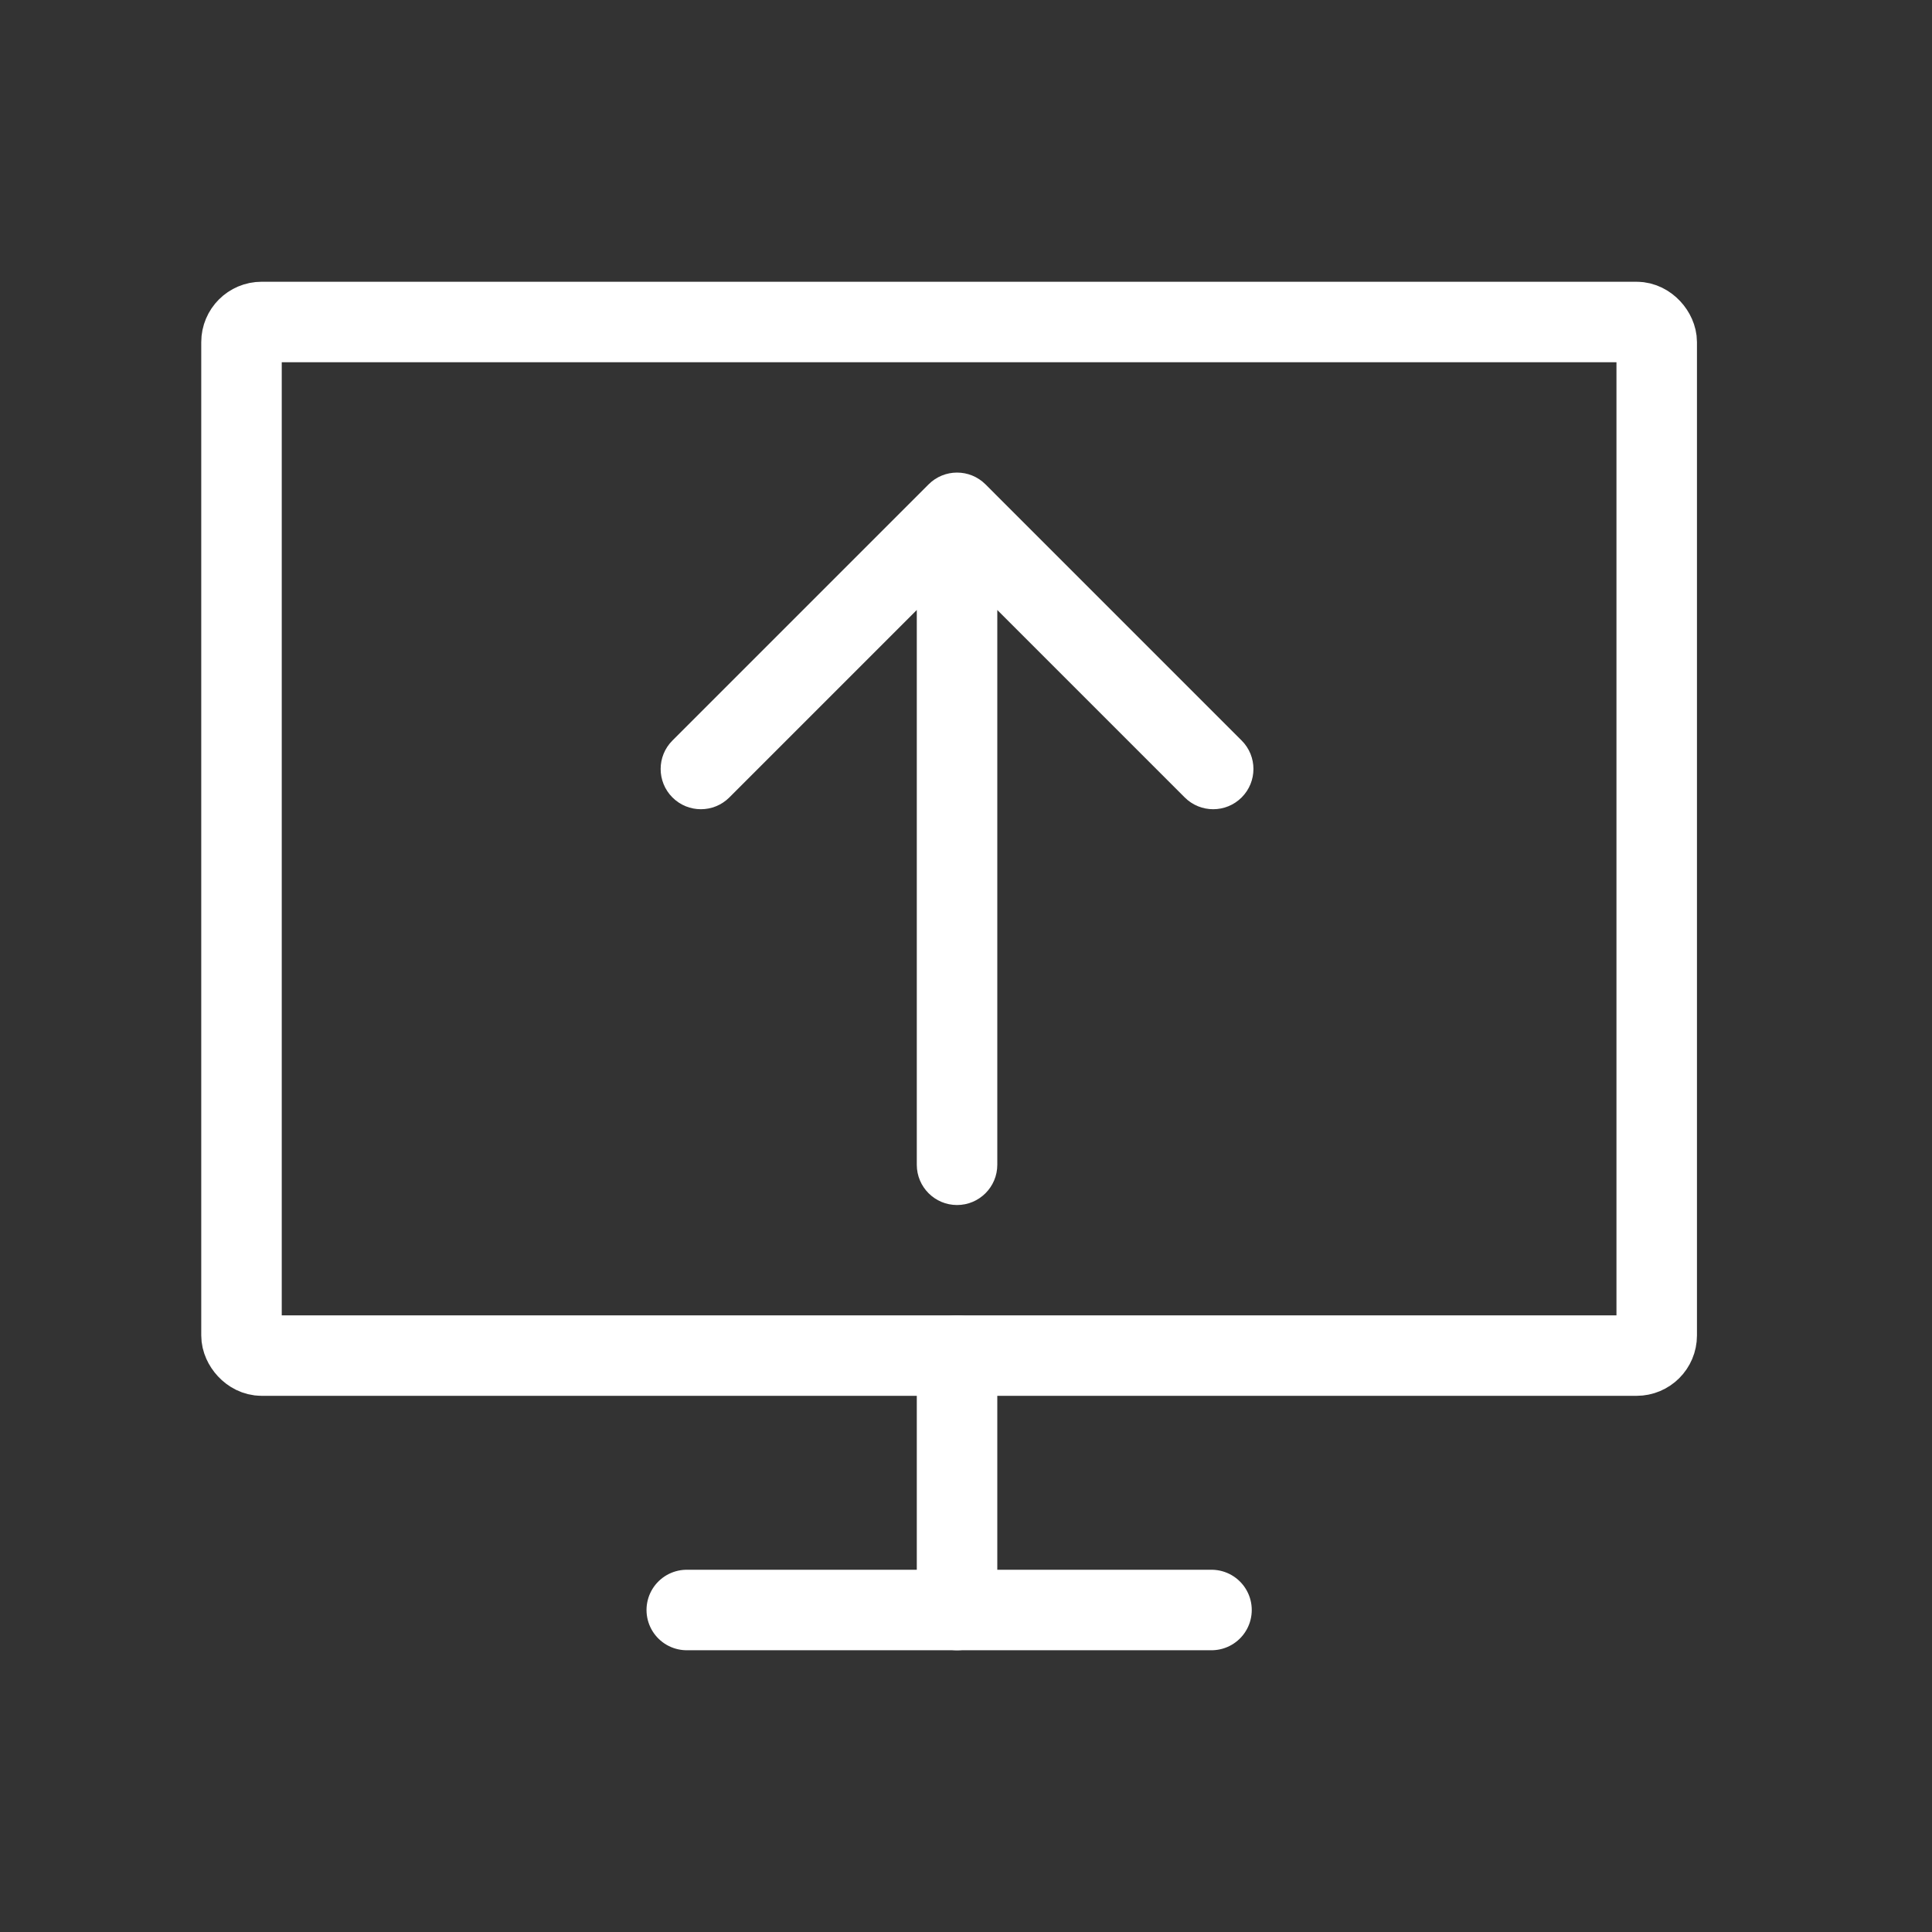
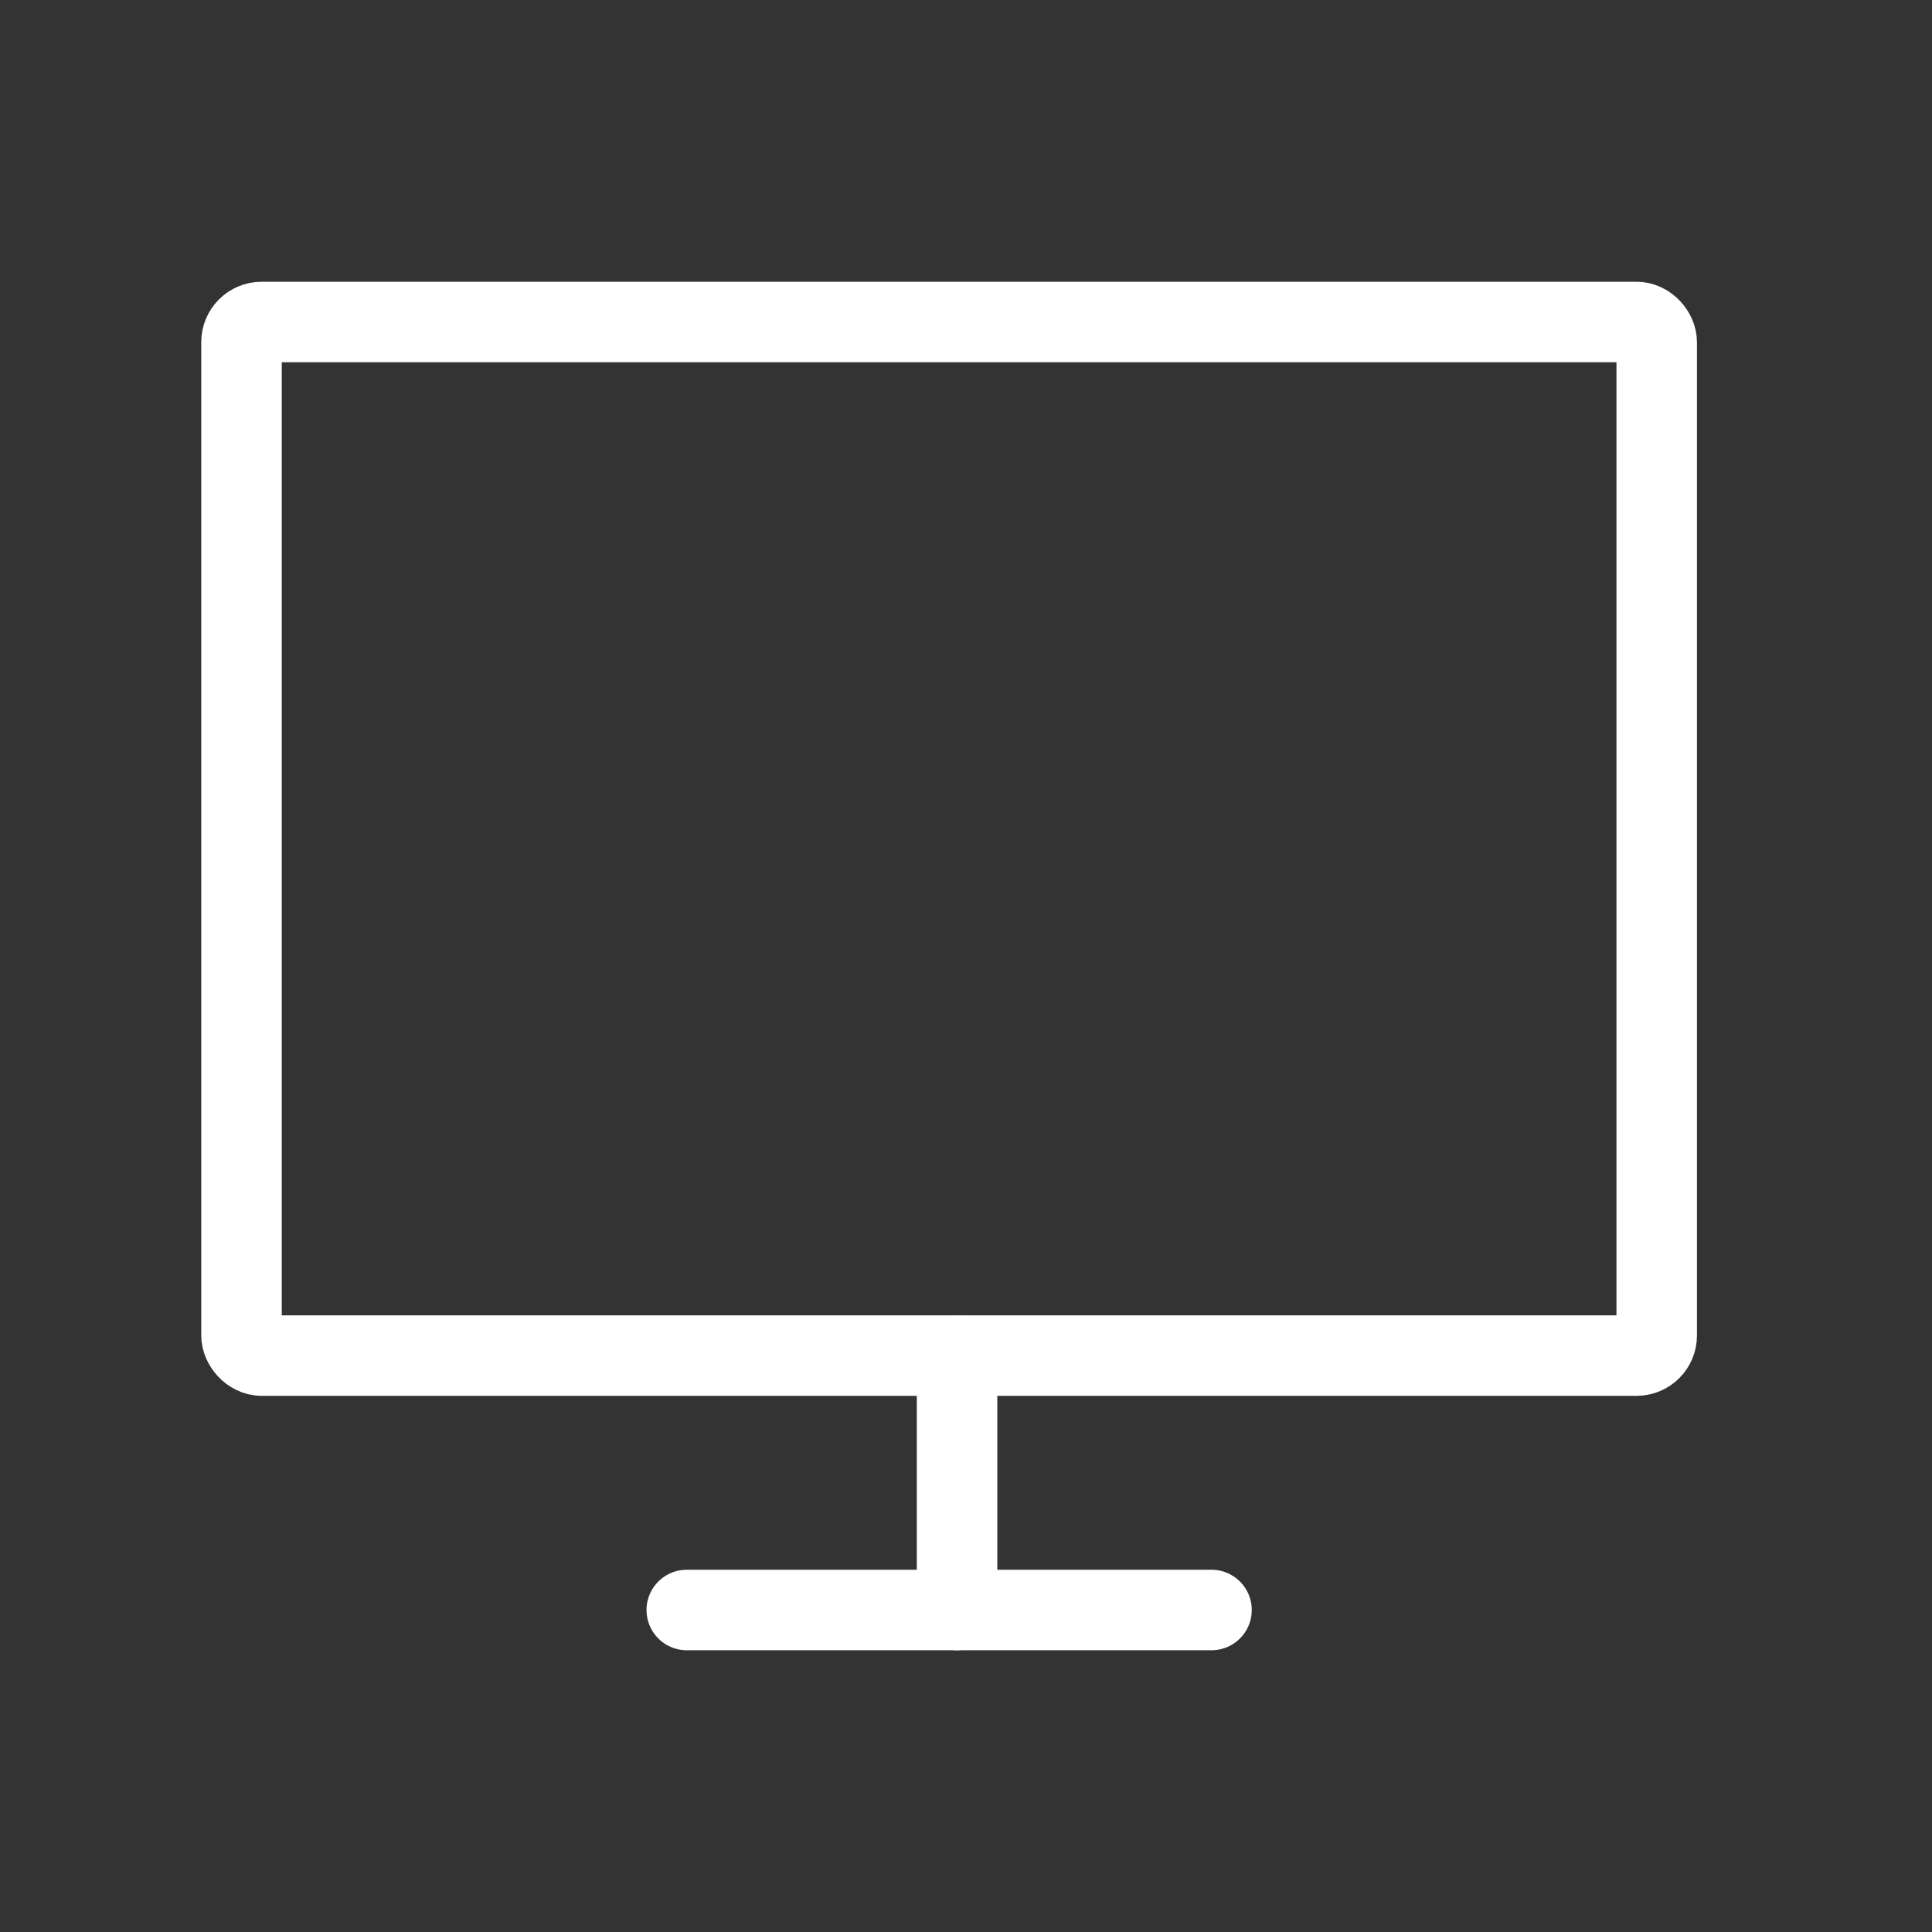
<svg xmlns="http://www.w3.org/2000/svg" width="96" height="96" viewBox="0 0 96 96" fill="none">
  <rect x="0" y="0" width="96" height="96" fill="#333333" stroke="none" />
-   <path d="M45.555 57.877C45.555 58.981 46.45 59.877 47.555 59.877C48.659 59.877 49.555 58.981 49.555 57.877L45.555 57.877ZM48.969 24.068C48.188 23.287 46.922 23.287 46.141 24.068L33.413 36.796C32.632 37.577 32.632 38.843 33.413 39.624C34.194 40.405 35.46 40.405 36.241 39.624L47.555 28.31L58.868 39.624C59.649 40.405 60.916 40.405 61.697 39.624C62.478 38.843 62.478 37.577 61.697 36.796L48.969 24.068ZM49.555 57.877L49.555 25.482L45.555 25.482L45.555 57.877L49.555 57.877Z" fill="white" />
  <path d="M47.555 80L47.555 67.358" stroke="white" stroke-width="4" stroke-linecap="round" />
  <path d="M34.125 80H60.199" stroke="white" stroke-width="4" stroke-linecap="round" />
  <rect x="12" y="16" width="70.321" height="51.358" rx="1" stroke="white" stroke-width="4" />
</svg>